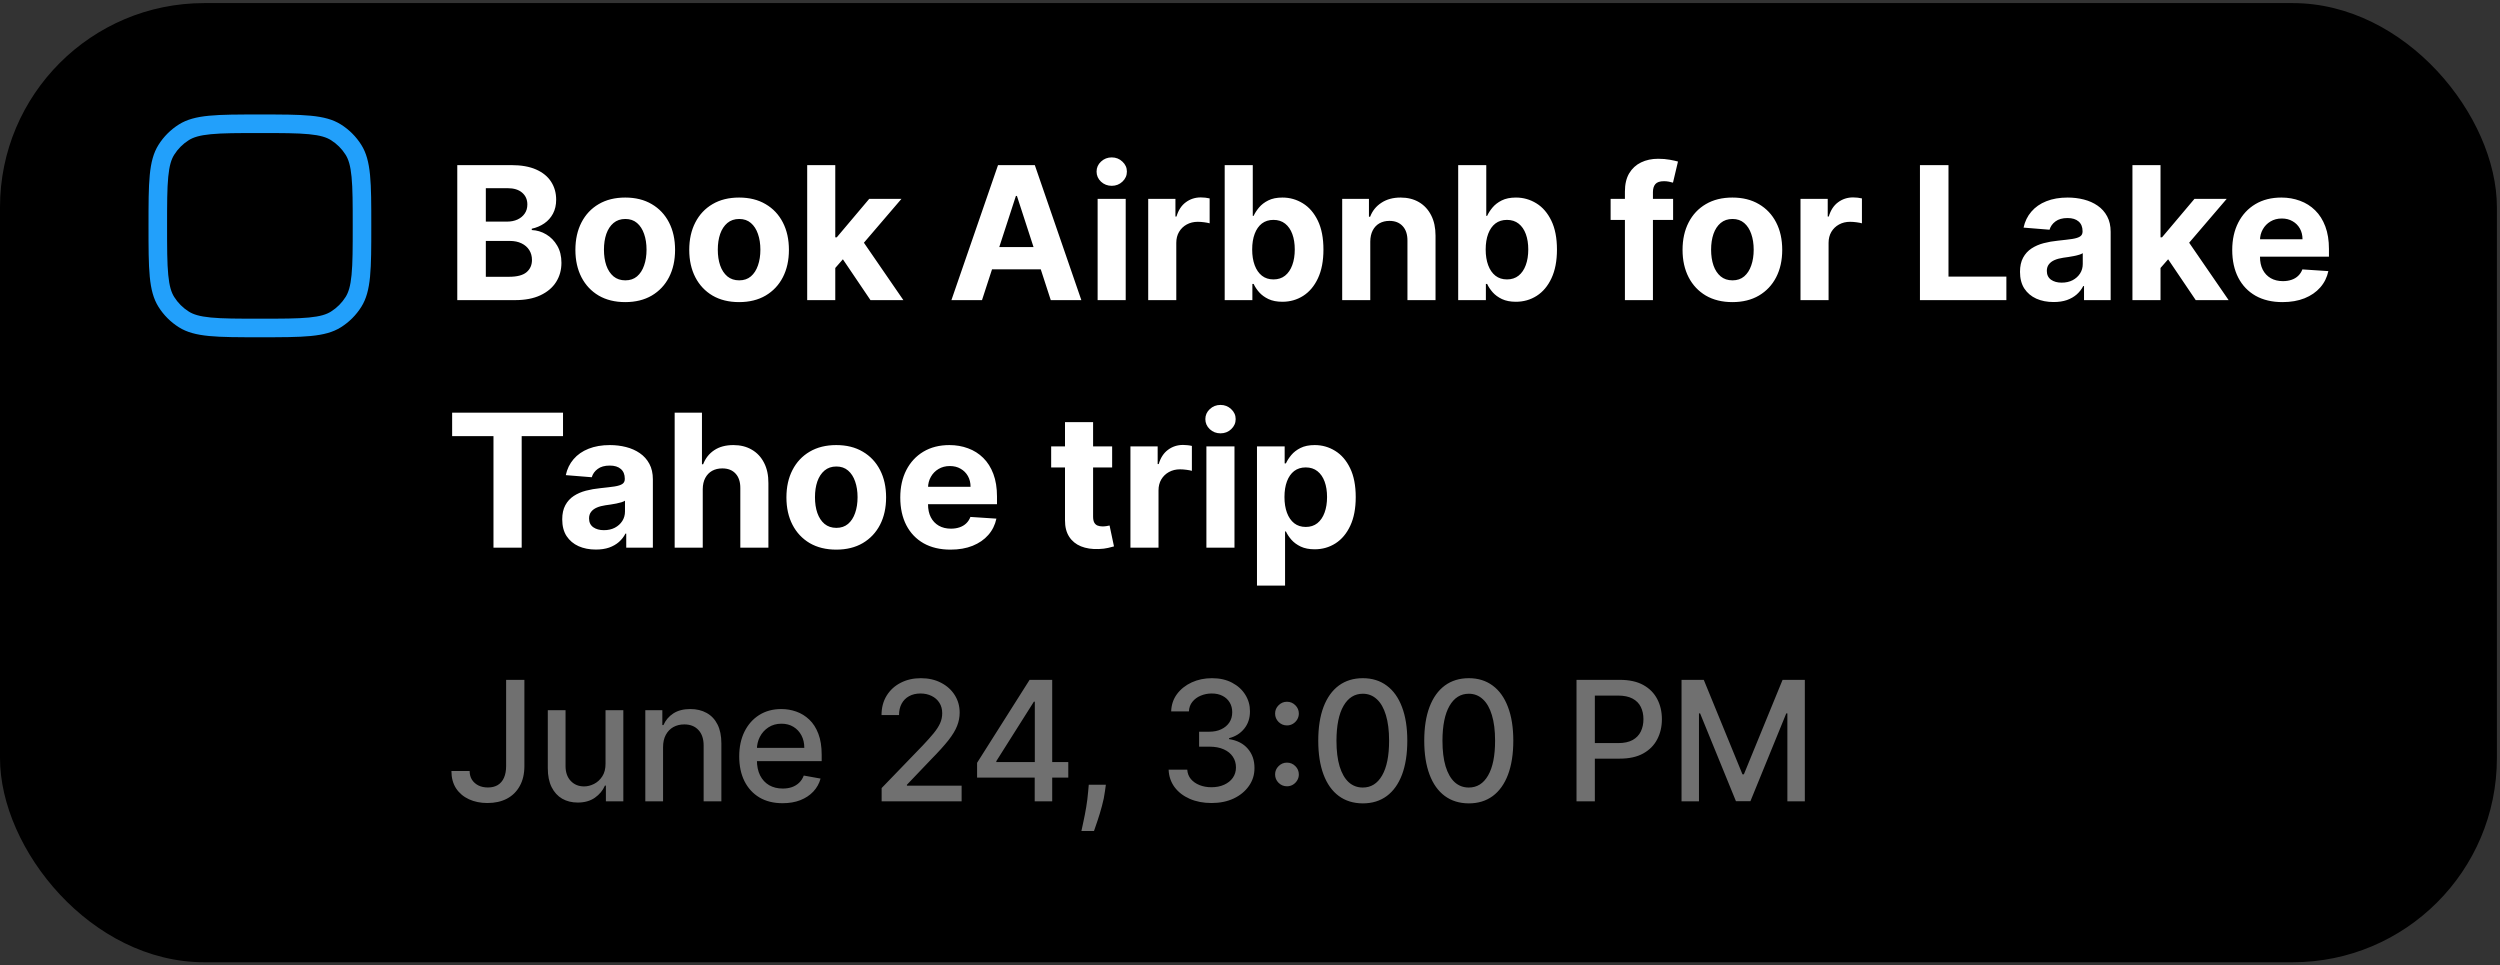
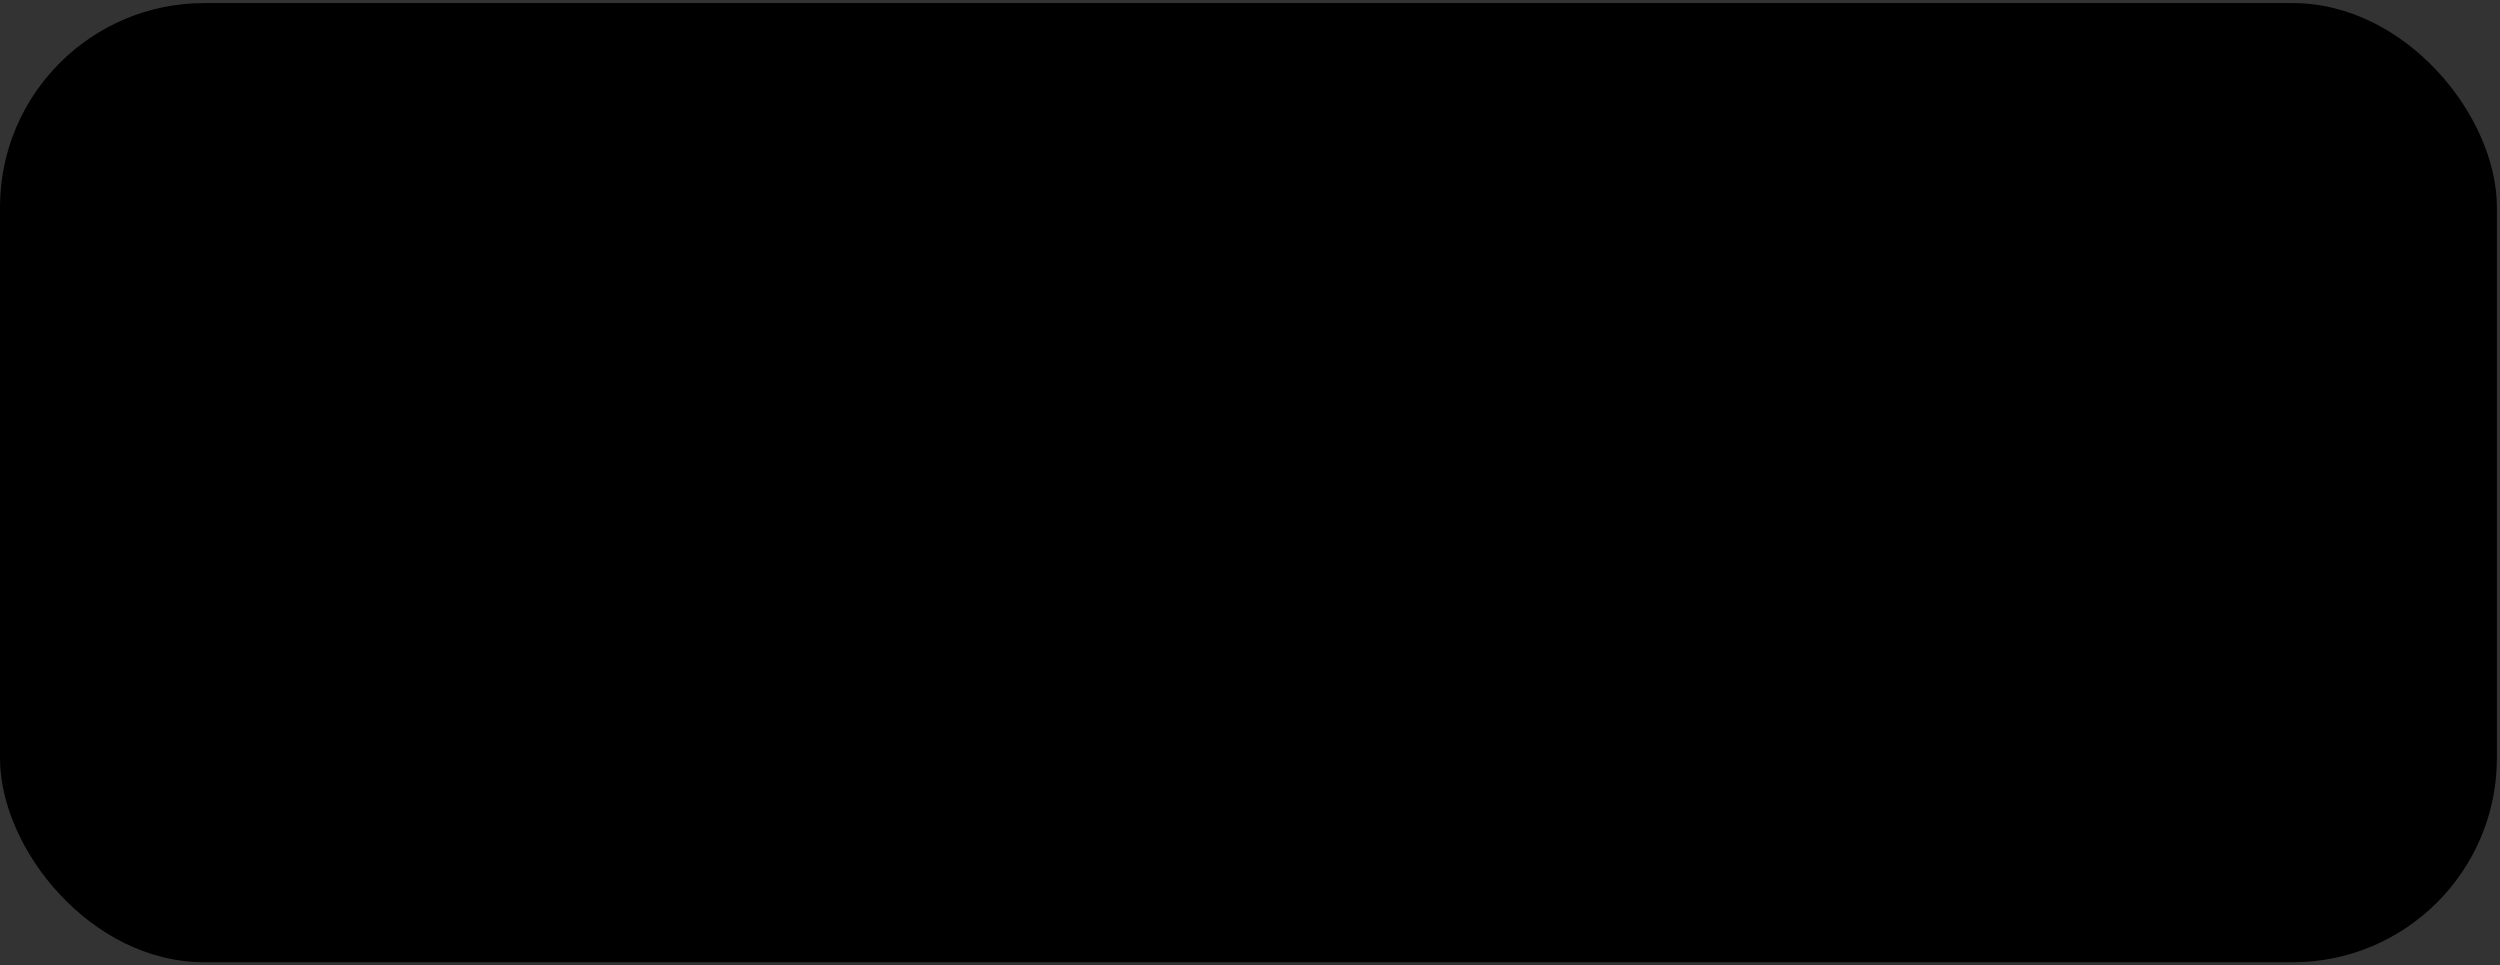
<svg xmlns="http://www.w3.org/2000/svg" width="202" height="78" viewBox="0 0 202 78" fill="none">
  <rect x="0" y="0" width="202" height="78" fill="#333333" stroke="none" />
  <rect y="0.25" width="201.75" height="77.5" rx="16.5" fill="black" />
-   <path fill-rule="evenodd" clip-rule="evenodd" d="M17.038 25.656C17.986 25.748 19.216 25.75 21 25.75C22.784 25.75 24.014 25.748 24.962 25.656C25.887 25.567 26.384 25.402 26.745 25.175C27.222 24.875 27.625 24.472 27.925 23.995C28.152 23.634 28.317 23.137 28.406 22.212C28.498 21.264 28.5 20.034 28.5 18.25C28.5 16.466 28.498 15.236 28.406 14.288C28.317 13.363 28.152 12.866 27.925 12.505C27.625 12.028 27.222 11.624 26.745 11.325C26.384 11.098 25.887 10.933 24.962 10.844C24.014 10.752 22.784 10.75 21 10.75C19.216 10.75 17.986 10.752 17.038 10.844C16.113 10.933 15.616 11.098 15.255 11.325C14.778 11.624 14.374 12.028 14.075 12.505C13.848 12.866 13.683 13.363 13.594 14.288C13.502 15.236 13.5 16.466 13.5 18.25C13.5 20.034 13.502 21.264 13.594 22.212C13.683 23.137 13.848 23.634 14.075 23.995C14.374 24.472 14.778 24.875 15.255 25.175C15.616 25.402 16.113 25.567 17.038 25.656ZM12.805 11.707C12 12.988 12 14.742 12 18.25C12 21.758 12 23.512 12.805 24.793C13.224 25.461 13.789 26.026 14.457 26.445C15.738 27.25 17.492 27.25 21 27.25C24.508 27.25 26.262 27.25 27.543 26.445C28.211 26.026 28.776 25.461 29.195 24.793C30 23.512 30 21.758 30 18.25C30 14.742 30 12.988 29.195 11.707C28.776 11.039 28.211 10.474 27.543 10.055C26.262 9.25 24.508 9.25 21 9.25C17.492 9.25 15.738 9.25 14.457 10.055C13.789 10.474 13.224 11.039 12.805 11.707Z" fill="#22A0FB" />
-   <path d="M36.948 24.25V13.341H41.316C42.119 13.341 42.788 13.46 43.324 13.698C43.86 13.936 44.264 14.266 44.533 14.689C44.803 15.108 44.938 15.591 44.938 16.137C44.938 16.564 44.853 16.938 44.682 17.261C44.512 17.581 44.278 17.844 43.979 18.05C43.685 18.252 43.347 18.396 42.967 18.481V18.588C43.383 18.605 43.772 18.723 44.134 18.939C44.5 19.156 44.796 19.459 45.023 19.85C45.251 20.237 45.364 20.699 45.364 21.235C45.364 21.814 45.221 22.331 44.933 22.785C44.649 23.236 44.228 23.593 43.67 23.856C43.113 24.119 42.426 24.25 41.609 24.25H36.948ZM39.255 22.364H41.135C41.778 22.364 42.246 22.242 42.541 21.997C42.836 21.748 42.983 21.418 42.983 21.006C42.983 20.704 42.91 20.438 42.765 20.207C42.619 19.976 42.412 19.795 42.142 19.664C41.875 19.532 41.557 19.467 41.188 19.467H39.255V22.364ZM39.255 17.906H40.965C41.281 17.906 41.561 17.851 41.806 17.741C42.055 17.627 42.25 17.467 42.392 17.261C42.538 17.055 42.61 16.809 42.61 16.521C42.61 16.127 42.47 15.809 42.19 15.568C41.913 15.326 41.519 15.205 41.007 15.205H39.255V17.906ZM50.519 24.41C49.692 24.41 48.976 24.234 48.373 23.883C47.773 23.527 47.309 23.034 46.982 22.402C46.656 21.766 46.492 21.029 46.492 20.191C46.492 19.346 46.656 18.607 46.982 17.975C47.309 17.34 47.773 16.846 48.373 16.494C48.976 16.139 49.692 15.962 50.519 15.962C51.347 15.962 52.06 16.139 52.661 16.494C53.264 16.846 53.73 17.34 54.056 17.975C54.383 18.607 54.546 19.346 54.546 20.191C54.546 21.029 54.383 21.766 54.056 22.402C53.73 23.034 53.264 23.527 52.661 23.883C52.06 24.234 51.347 24.41 50.519 24.41ZM50.53 22.652C50.906 22.652 51.221 22.546 51.473 22.332C51.725 22.116 51.915 21.821 52.043 21.448C52.174 21.075 52.24 20.651 52.24 20.175C52.24 19.699 52.174 19.275 52.043 18.902C51.915 18.529 51.725 18.234 51.473 18.018C51.221 17.801 50.906 17.693 50.53 17.693C50.15 17.693 49.83 17.801 49.571 18.018C49.315 18.234 49.122 18.529 48.99 18.902C48.863 19.275 48.799 19.699 48.799 20.175C48.799 20.651 48.863 21.075 48.99 21.448C49.122 21.821 49.315 22.116 49.571 22.332C49.83 22.546 50.15 22.652 50.53 22.652ZM59.718 24.41C58.891 24.41 58.175 24.234 57.572 23.883C56.972 23.527 56.508 23.034 56.182 22.402C55.855 21.766 55.691 21.029 55.691 20.191C55.691 19.346 55.855 18.607 56.182 17.975C56.508 17.34 56.972 16.846 57.572 16.494C58.175 16.139 58.891 15.962 59.718 15.962C60.546 15.962 61.26 16.139 61.86 16.494C62.464 16.846 62.929 17.34 63.255 17.975C63.582 18.607 63.745 19.346 63.745 20.191C63.745 21.029 63.582 21.766 63.255 22.402C62.929 23.034 62.464 23.527 61.86 23.883C61.26 24.234 60.546 24.41 59.718 24.41ZM59.729 22.652C60.106 22.652 60.42 22.546 60.672 22.332C60.924 22.116 61.114 21.821 61.242 21.448C61.373 21.075 61.439 20.651 61.439 20.175C61.439 19.699 61.373 19.275 61.242 18.902C61.114 18.529 60.924 18.234 60.672 18.018C60.42 17.801 60.106 17.693 59.729 17.693C59.349 17.693 59.03 17.801 58.77 18.018C58.515 18.234 58.321 18.529 58.19 18.902C58.062 19.275 57.998 19.699 57.998 20.175C57.998 20.651 58.062 21.075 58.19 21.448C58.321 21.821 58.515 22.116 58.77 22.332C59.03 22.546 59.349 22.652 59.729 22.652ZM67.277 21.896L67.282 19.174H67.613L70.233 16.068H72.838L69.317 20.18H68.779L67.277 21.896ZM65.221 24.25V13.341H67.49V24.25H65.221ZM70.335 24.25L67.927 20.686L69.44 19.083L72.993 24.25H70.335ZM79.346 24.25H76.874L80.64 13.341H83.613L87.373 24.25H84.902L82.169 15.834H82.084L79.346 24.25ZM79.192 19.962H85.03V21.762H79.192V19.962ZM88.688 24.25V16.068H90.957V24.25H88.688ZM89.828 15.014C89.49 15.014 89.201 14.902 88.959 14.678C88.722 14.451 88.603 14.179 88.603 13.863C88.603 13.55 88.722 13.282 88.959 13.059C89.201 12.831 89.49 12.718 89.828 12.718C90.165 12.718 90.453 12.831 90.691 13.059C90.932 13.282 91.053 13.55 91.053 13.863C91.053 14.179 90.932 14.451 90.691 14.678C90.453 14.902 90.165 15.014 89.828 15.014ZM92.775 24.25V16.068H94.975V17.496H95.06C95.209 16.988 95.459 16.604 95.811 16.345C96.162 16.082 96.567 15.951 97.025 15.951C97.139 15.951 97.261 15.958 97.393 15.972C97.524 15.986 97.64 16.006 97.739 16.031V18.044C97.633 18.012 97.485 17.984 97.297 17.959C97.109 17.934 96.937 17.922 96.78 17.922C96.447 17.922 96.148 17.995 95.885 18.14C95.626 18.282 95.42 18.481 95.268 18.737C95.118 18.992 95.044 19.287 95.044 19.621V24.25H92.775ZM98.955 24.25V13.341H101.224V17.442H101.293C101.393 17.222 101.537 16.999 101.725 16.771C101.917 16.541 102.165 16.349 102.471 16.196C102.78 16.04 103.163 15.962 103.621 15.962C104.218 15.962 104.768 16.118 105.272 16.43C105.777 16.739 106.18 17.206 106.482 17.831C106.783 18.453 106.934 19.232 106.934 20.17C106.934 21.082 106.787 21.853 106.492 22.482C106.201 23.107 105.803 23.581 105.299 23.904C104.798 24.223 104.237 24.383 103.616 24.383C103.176 24.383 102.801 24.31 102.492 24.165C102.187 24.019 101.936 23.836 101.741 23.616C101.546 23.392 101.396 23.167 101.293 22.94H101.192V24.25H98.955ZM101.176 20.159C101.176 20.646 101.244 21.07 101.379 21.432C101.514 21.794 101.709 22.077 101.965 22.279C102.22 22.478 102.531 22.577 102.897 22.577C103.266 22.577 103.579 22.476 103.834 22.274C104.09 22.068 104.283 21.784 104.415 21.422C104.55 21.056 104.617 20.635 104.617 20.159C104.617 19.687 104.552 19.271 104.42 18.913C104.289 18.554 104.095 18.273 103.84 18.071C103.584 17.869 103.27 17.767 102.897 17.767C102.527 17.767 102.215 17.865 101.959 18.06C101.707 18.256 101.514 18.533 101.379 18.891C101.244 19.25 101.176 19.673 101.176 20.159ZM110.718 19.52V24.25H108.449V16.068H110.611V17.512H110.707C110.888 17.036 111.192 16.659 111.618 16.383C112.044 16.102 112.561 15.962 113.168 15.962C113.736 15.962 114.232 16.086 114.654 16.334C115.077 16.583 115.405 16.938 115.64 17.4C115.874 17.858 115.991 18.405 115.991 19.041V24.25H113.722V19.445C113.725 18.945 113.598 18.554 113.338 18.273C113.079 17.989 112.722 17.847 112.268 17.847C111.962 17.847 111.692 17.913 111.458 18.044C111.227 18.176 111.046 18.367 110.915 18.62C110.787 18.868 110.721 19.168 110.718 19.52ZM117.822 24.25V13.341H120.091V17.442H120.161C120.26 17.222 120.404 16.999 120.592 16.771C120.784 16.541 121.032 16.349 121.338 16.196C121.647 16.04 122.03 15.962 122.488 15.962C123.085 15.962 123.635 16.118 124.14 16.43C124.644 16.739 125.047 17.206 125.349 17.831C125.651 18.453 125.802 19.232 125.802 20.17C125.802 21.082 125.654 21.853 125.359 22.482C125.068 23.107 124.671 23.581 124.166 23.904C123.666 24.223 123.104 24.383 122.483 24.383C122.043 24.383 121.668 24.31 121.359 24.165C121.054 24.019 120.803 23.836 120.608 23.616C120.413 23.392 120.264 23.167 120.161 22.94H120.059V24.25H117.822ZM120.043 20.159C120.043 20.646 120.111 21.07 120.246 21.432C120.381 21.794 120.576 22.077 120.832 22.279C121.087 22.478 121.398 22.577 121.764 22.577C122.133 22.577 122.446 22.476 122.701 22.274C122.957 22.068 123.151 21.784 123.282 21.422C123.417 21.056 123.484 20.635 123.484 20.159C123.484 19.687 123.419 19.271 123.287 18.913C123.156 18.554 122.962 18.273 122.707 18.071C122.451 17.869 122.137 17.767 121.764 17.767C121.395 17.767 121.082 17.865 120.826 18.06C120.574 18.256 120.381 18.533 120.246 18.891C120.111 19.25 120.043 19.673 120.043 20.159ZM135.187 16.068V17.773H130.138V16.068H135.187ZM131.293 24.25V15.477C131.293 14.884 131.409 14.392 131.64 14.001C131.874 13.611 132.194 13.318 132.598 13.123C133.003 12.927 133.463 12.829 133.978 12.829C134.326 12.829 134.644 12.856 134.932 12.909C135.223 12.963 135.439 13.011 135.581 13.053L135.177 14.758C135.088 14.729 134.978 14.703 134.846 14.678C134.718 14.653 134.587 14.641 134.452 14.641C134.118 14.641 133.886 14.719 133.754 14.875C133.623 15.028 133.557 15.242 133.557 15.52V24.25H131.293ZM139.977 24.41C139.15 24.41 138.434 24.234 137.831 23.883C137.23 23.527 136.767 23.034 136.44 22.402C136.114 21.766 135.95 21.029 135.95 20.191C135.95 19.346 136.114 18.607 136.44 17.975C136.767 17.34 137.23 16.846 137.831 16.494C138.434 16.139 139.15 15.962 139.977 15.962C140.805 15.962 141.518 16.139 142.119 16.494C142.722 16.846 143.188 17.34 143.514 17.975C143.841 18.607 144.004 19.346 144.004 20.191C144.004 21.029 143.841 21.766 143.514 22.402C143.188 23.034 142.722 23.527 142.119 23.883C141.518 24.234 140.805 24.41 139.977 24.41ZM139.988 22.652C140.364 22.652 140.679 22.546 140.931 22.332C141.183 22.116 141.373 21.821 141.501 21.448C141.632 21.075 141.698 20.651 141.698 20.175C141.698 19.699 141.632 19.275 141.501 18.902C141.373 18.529 141.183 18.234 140.931 18.018C140.679 17.801 140.364 17.693 139.988 17.693C139.608 17.693 139.288 17.801 139.029 18.018C138.773 18.234 138.58 18.529 138.449 18.902C138.321 19.275 138.257 19.699 138.257 20.175C138.257 20.651 138.321 21.075 138.449 21.448C138.58 21.821 138.773 22.116 139.029 22.332C139.288 22.546 139.608 22.652 139.988 22.652ZM145.48 24.25V16.068H147.68V17.496H147.765C147.914 16.988 148.164 16.604 148.516 16.345C148.868 16.082 149.272 15.951 149.73 15.951C149.844 15.951 149.967 15.958 150.098 15.972C150.229 15.986 150.345 16.006 150.444 16.031V18.044C150.338 18.012 150.19 17.984 150.002 17.959C149.814 17.934 149.642 17.922 149.485 17.922C149.152 17.922 148.853 17.995 148.591 18.14C148.331 18.282 148.125 18.481 147.973 18.737C147.824 18.992 147.749 19.287 147.749 19.621V24.25H145.48ZM155.132 24.25V13.341H157.438V22.348H162.115V24.25H155.132ZM165.933 24.404C165.411 24.404 164.946 24.314 164.537 24.133C164.129 23.948 163.806 23.677 163.568 23.318C163.334 22.956 163.216 22.505 163.216 21.965C163.216 21.51 163.3 21.129 163.467 20.82C163.634 20.511 163.861 20.262 164.149 20.074C164.436 19.886 164.763 19.744 165.129 19.648C165.498 19.552 165.885 19.484 166.29 19.445C166.766 19.396 167.149 19.349 167.44 19.307C167.732 19.261 167.943 19.193 168.074 19.104C168.206 19.016 168.271 18.884 168.271 18.71V18.678C168.271 18.341 168.165 18.08 167.952 17.895C167.742 17.711 167.444 17.618 167.057 17.618C166.649 17.618 166.324 17.709 166.082 17.89C165.841 18.067 165.681 18.291 165.603 18.561L163.504 18.391C163.611 17.893 163.82 17.464 164.133 17.102C164.445 16.736 164.848 16.455 165.342 16.26C165.839 16.061 166.414 15.962 167.068 15.962C167.522 15.962 167.957 16.015 168.373 16.121C168.792 16.228 169.163 16.393 169.486 16.617C169.813 16.841 170.07 17.128 170.258 17.48C170.446 17.828 170.541 18.245 170.541 18.732V24.25H168.389V23.115H168.325C168.193 23.371 168.017 23.597 167.797 23.792C167.577 23.984 167.313 24.135 167.004 24.245C166.695 24.351 166.338 24.404 165.933 24.404ZM166.583 22.838C166.917 22.838 167.211 22.773 167.467 22.641C167.723 22.506 167.923 22.325 168.069 22.098C168.215 21.871 168.287 21.613 168.287 21.326V20.457C168.216 20.504 168.119 20.546 167.994 20.585C167.874 20.621 167.737 20.654 167.584 20.686C167.432 20.715 167.279 20.741 167.126 20.766C166.973 20.788 166.835 20.807 166.711 20.825C166.444 20.864 166.212 20.926 166.013 21.011C165.814 21.097 165.66 21.212 165.549 21.358C165.439 21.5 165.384 21.677 165.384 21.89C165.384 22.199 165.496 22.435 165.72 22.599C165.947 22.759 166.235 22.838 166.583 22.838ZM174.357 21.896L174.362 19.174H174.693L177.313 16.068H179.918L176.397 20.18H175.859L174.357 21.896ZM172.301 24.25V13.341H174.57V24.25H172.301ZM177.415 24.25L175.007 20.686L176.52 19.083L180.073 24.25H177.415ZM184.423 24.41C183.582 24.41 182.857 24.239 182.25 23.898C181.646 23.554 181.181 23.067 180.854 22.439C180.528 21.807 180.364 21.059 180.364 20.196C180.364 19.355 180.528 18.616 180.854 17.98C181.181 17.345 181.641 16.849 182.234 16.494C182.831 16.139 183.53 15.962 184.333 15.962C184.873 15.962 185.375 16.049 185.84 16.223C186.309 16.393 186.717 16.651 187.065 16.995C187.417 17.34 187.69 17.773 187.886 18.295C188.081 18.813 188.179 19.421 188.179 20.116V20.74H181.27V19.334H186.043C186.043 19.007 185.972 18.717 185.83 18.465C185.688 18.213 185.49 18.016 185.238 17.874C184.99 17.728 184.7 17.655 184.37 17.655C184.026 17.655 183.72 17.735 183.454 17.895C183.191 18.052 182.985 18.263 182.836 18.529C182.687 18.792 182.61 19.085 182.607 19.408V20.745C182.607 21.15 182.681 21.5 182.831 21.794C182.983 22.089 183.198 22.316 183.475 22.476C183.752 22.636 184.081 22.716 184.461 22.716C184.713 22.716 184.944 22.68 185.153 22.609C185.363 22.538 185.542 22.432 185.691 22.29C185.84 22.148 185.954 21.974 186.032 21.768L188.131 21.906C188.024 22.41 187.806 22.851 187.475 23.227C187.149 23.6 186.726 23.891 186.208 24.101C185.693 24.307 185.098 24.41 184.423 24.41ZM36.533 35.242V33.341H45.492V35.242H42.152V44.25H39.873V35.242H36.533ZM48.145 44.404C47.623 44.404 47.158 44.314 46.749 44.133C46.341 43.948 46.018 43.676 45.78 43.318C45.545 42.956 45.428 42.505 45.428 41.965C45.428 41.51 45.512 41.129 45.679 40.82C45.846 40.511 46.073 40.262 46.36 40.074C46.648 39.886 46.975 39.744 47.341 39.648C47.71 39.552 48.097 39.484 48.502 39.445C48.978 39.396 49.361 39.349 49.652 39.307C49.944 39.261 50.155 39.193 50.286 39.104C50.418 39.016 50.483 38.884 50.483 38.71V38.678C50.483 38.341 50.377 38.08 50.164 37.895C49.954 37.711 49.656 37.618 49.269 37.618C48.86 37.618 48.535 37.709 48.294 37.89C48.053 38.068 47.893 38.291 47.815 38.561L45.716 38.391C45.822 37.894 46.032 37.464 46.344 37.102C46.657 36.736 47.06 36.455 47.554 36.26C48.051 36.061 48.626 35.962 49.279 35.962C49.734 35.962 50.169 36.015 50.584 36.121C51.004 36.228 51.375 36.393 51.698 36.617C52.025 36.841 52.282 37.128 52.47 37.48C52.658 37.828 52.752 38.245 52.752 38.731V44.25H50.6V43.115H50.537C50.405 43.371 50.229 43.597 50.009 43.792C49.789 43.984 49.525 44.135 49.216 44.245C48.907 44.351 48.55 44.404 48.145 44.404ZM48.795 42.838C49.129 42.838 49.423 42.773 49.679 42.641C49.935 42.506 50.135 42.325 50.281 42.098C50.426 41.871 50.499 41.613 50.499 41.326V40.457C50.428 40.504 50.331 40.546 50.206 40.585C50.086 40.621 49.949 40.654 49.796 40.686C49.644 40.715 49.491 40.742 49.338 40.766C49.185 40.788 49.047 40.807 48.923 40.825C48.656 40.864 48.424 40.926 48.225 41.011C48.026 41.097 47.871 41.212 47.761 41.358C47.651 41.5 47.596 41.677 47.596 41.89C47.596 42.199 47.708 42.435 47.932 42.599C48.159 42.758 48.447 42.838 48.795 42.838ZM56.782 39.52V44.25H54.513V33.341H56.718V37.512H56.814C56.999 37.029 57.297 36.651 57.709 36.377C58.121 36.1 58.638 35.962 59.259 35.962C59.827 35.962 60.323 36.086 60.745 36.334C61.171 36.58 61.502 36.933 61.736 37.395C61.974 37.853 62.091 38.401 62.087 39.041V44.25H59.818V39.445C59.822 38.941 59.694 38.549 59.435 38.268C59.179 37.988 58.821 37.847 58.359 37.847C58.05 37.847 57.776 37.913 57.538 38.044C57.304 38.176 57.12 38.367 56.985 38.62C56.853 38.868 56.786 39.168 56.782 39.52ZM67.57 44.41C66.743 44.41 66.027 44.234 65.423 43.883C64.823 43.527 64.36 43.034 64.033 42.402C63.706 41.766 63.543 41.029 63.543 40.191C63.543 39.346 63.706 38.607 64.033 37.975C64.36 37.34 64.823 36.846 65.423 36.494C66.027 36.139 66.743 35.962 67.57 35.962C68.397 35.962 69.111 36.139 69.711 36.494C70.315 36.846 70.78 37.34 71.107 37.975C71.434 38.607 71.597 39.346 71.597 40.191C71.597 41.029 71.434 41.766 71.107 42.402C70.78 43.034 70.315 43.527 69.711 43.883C69.111 44.234 68.397 44.41 67.57 44.41ZM67.581 42.652C67.957 42.652 68.271 42.545 68.523 42.332C68.776 42.116 68.966 41.821 69.094 41.448C69.225 41.075 69.291 40.651 69.291 40.175C69.291 39.699 69.225 39.275 69.094 38.902C68.966 38.529 68.776 38.234 68.523 38.018C68.271 37.801 67.957 37.693 67.581 37.693C67.201 37.693 66.881 37.801 66.622 38.018C66.366 38.234 66.173 38.529 66.041 38.902C65.913 39.275 65.85 39.699 65.85 40.175C65.85 40.651 65.913 41.075 66.041 41.448C66.173 41.821 66.366 42.116 66.622 42.332C66.881 42.545 67.201 42.652 67.581 42.652ZM76.801 44.41C75.96 44.41 75.235 44.239 74.628 43.898C74.024 43.554 73.559 43.068 73.232 42.439C72.906 41.807 72.742 41.059 72.742 40.196C72.742 39.355 72.906 38.616 73.232 37.98C73.559 37.345 74.019 36.849 74.612 36.494C75.209 36.139 75.908 35.962 76.711 35.962C77.25 35.962 77.753 36.049 78.218 36.223C78.687 36.393 79.095 36.651 79.443 36.995C79.795 37.34 80.068 37.773 80.264 38.295C80.459 38.813 80.557 39.42 80.557 40.117V40.74H73.648V39.334H78.421C78.421 39.007 78.35 38.717 78.207 38.465C78.065 38.213 77.868 38.016 77.616 37.874C77.368 37.728 77.078 37.656 76.748 37.656C76.403 37.656 76.098 37.735 75.832 37.895C75.569 38.051 75.363 38.263 75.214 38.529C75.065 38.792 74.988 39.085 74.985 39.408V40.745C74.985 41.15 75.059 41.5 75.209 41.794C75.361 42.089 75.576 42.316 75.853 42.476C76.13 42.636 76.459 42.716 76.838 42.716C77.091 42.716 77.322 42.68 77.531 42.609C77.74 42.538 77.92 42.432 78.069 42.29C78.218 42.148 78.332 41.974 78.41 41.768L80.509 41.906C80.402 42.41 80.184 42.851 79.853 43.227C79.527 43.6 79.104 43.891 78.586 44.101C78.071 44.307 77.476 44.41 76.801 44.41ZM89.861 36.068V37.773H84.934V36.068H89.861ZM86.052 34.108H88.322V41.736C88.322 41.945 88.353 42.109 88.417 42.226C88.481 42.34 88.57 42.419 88.684 42.466C88.801 42.512 88.936 42.535 89.089 42.535C89.195 42.535 89.302 42.526 89.408 42.508C89.515 42.487 89.596 42.471 89.653 42.46L90.01 44.149C89.897 44.184 89.737 44.225 89.531 44.271C89.325 44.321 89.074 44.351 88.78 44.362C88.233 44.383 87.753 44.31 87.341 44.144C86.933 43.977 86.615 43.717 86.388 43.366C86.161 43.014 86.049 42.57 86.052 42.034V34.108ZM91.339 44.25V36.068H93.539V37.496H93.624C93.773 36.988 94.024 36.604 94.375 36.345C94.727 36.082 95.132 35.951 95.59 35.951C95.704 35.951 95.826 35.958 95.957 35.972C96.089 35.986 96.204 36.006 96.304 36.031V38.044C96.197 38.012 96.05 37.984 95.862 37.959C95.673 37.934 95.501 37.922 95.345 37.922C95.011 37.922 94.713 37.995 94.45 38.14C94.191 38.282 93.985 38.481 93.832 38.737C93.683 38.992 93.608 39.287 93.608 39.621V44.25H91.339ZM97.477 44.25V36.068H99.746V44.25H97.477ZM98.617 35.014C98.279 35.014 97.99 34.902 97.749 34.678C97.511 34.451 97.392 34.179 97.392 33.863C97.392 33.55 97.511 33.282 97.749 33.059C97.99 32.831 98.279 32.718 98.617 32.718C98.954 32.718 99.242 32.831 99.48 33.059C99.721 33.282 99.842 33.55 99.842 33.863C99.842 34.179 99.721 34.451 99.48 34.678C99.242 34.902 98.954 35.014 98.617 35.014ZM101.564 47.318V36.068H103.801V37.443H103.902C104.002 37.222 104.145 36.999 104.334 36.771C104.525 36.541 104.774 36.349 105.079 36.196C105.388 36.04 105.772 35.962 106.23 35.962C106.827 35.962 107.377 36.118 107.881 36.43C108.385 36.739 108.789 37.206 109.09 37.831C109.392 38.453 109.543 39.232 109.543 40.17C109.543 41.082 109.396 41.853 109.101 42.481C108.81 43.106 108.412 43.581 107.908 43.904C107.407 44.223 106.846 44.383 106.225 44.383C105.784 44.383 105.41 44.31 105.101 44.165C104.795 44.019 104.545 43.836 104.35 43.616C104.154 43.392 104.005 43.167 103.902 42.94H103.833V47.318H101.564ZM103.785 40.159C103.785 40.646 103.852 41.07 103.987 41.432C104.122 41.794 104.318 42.077 104.573 42.279C104.829 42.478 105.14 42.577 105.506 42.577C105.875 42.577 106.187 42.476 106.443 42.274C106.699 42.068 106.892 41.784 107.024 41.422C107.159 41.056 107.226 40.635 107.226 40.159C107.226 39.687 107.16 39.271 107.029 38.913C106.898 38.554 106.704 38.273 106.448 38.071C106.193 37.869 105.878 37.767 105.506 37.767C105.136 37.767 104.824 37.865 104.568 38.06C104.316 38.256 104.122 38.533 103.987 38.891C103.852 39.25 103.785 39.673 103.785 40.159Z" fill="white" />
-   <path d="M40.895 54.932H42.371V61.893C42.371 62.522 42.247 63.061 41.997 63.508C41.751 63.956 41.404 64.298 40.957 64.534C40.51 64.768 39.985 64.884 39.385 64.884C38.832 64.884 38.335 64.784 37.894 64.582C37.456 64.381 37.109 64.088 36.853 63.705C36.601 63.318 36.475 62.848 36.475 62.295H37.946C37.946 62.567 38.009 62.802 38.133 63C38.261 63.198 38.435 63.353 38.656 63.465C38.88 63.574 39.135 63.628 39.423 63.628C39.736 63.628 40.001 63.563 40.219 63.432C40.439 63.297 40.607 63.101 40.722 62.842C40.837 62.583 40.895 62.267 40.895 61.893V54.932ZM48.927 61.696V57.386H50.365V64.75H48.956V63.475H48.879C48.71 63.868 48.438 64.195 48.064 64.458C47.693 64.716 47.231 64.846 46.678 64.846C46.206 64.846 45.787 64.742 45.422 64.534C45.061 64.323 44.777 64.012 44.569 63.599C44.365 63.187 44.262 62.677 44.262 62.07V57.386H45.696V61.898C45.696 62.399 45.835 62.799 46.113 63.096C46.391 63.393 46.752 63.542 47.196 63.542C47.465 63.542 47.732 63.475 47.997 63.341C48.265 63.206 48.487 63.003 48.663 62.732C48.842 62.46 48.93 62.115 48.927 61.696ZM53.575 60.378V64.75H52.141V57.386H53.517V58.585H53.608C53.778 58.195 54.043 57.882 54.404 57.645C54.768 57.409 55.227 57.291 55.78 57.291C56.282 57.291 56.721 57.396 57.098 57.607C57.475 57.815 57.768 58.125 57.975 58.537C58.183 58.949 58.287 59.459 58.287 60.066V64.75H56.854V60.239C56.854 59.705 56.715 59.288 56.437 58.988C56.158 58.684 55.777 58.532 55.291 58.532C54.958 58.532 54.663 58.604 54.404 58.748C54.148 58.892 53.945 59.103 53.795 59.381C53.648 59.656 53.575 59.988 53.575 60.378ZM63.233 64.899C62.508 64.899 61.883 64.744 61.359 64.434C60.838 64.12 60.435 63.681 60.151 63.115C59.869 62.546 59.729 61.88 59.729 61.116C59.729 60.362 59.869 59.697 60.151 59.122C60.435 58.547 60.831 58.097 61.34 57.775C61.851 57.452 62.449 57.291 63.133 57.291C63.548 57.291 63.951 57.359 64.341 57.497C64.731 57.634 65.081 57.85 65.391 58.144C65.701 58.438 65.945 58.82 66.124 59.29C66.303 59.756 66.392 60.324 66.392 60.992V61.5H60.539V60.426H64.988C64.988 60.049 64.911 59.715 64.758 59.424C64.604 59.13 64.388 58.898 64.111 58.729C63.836 58.559 63.513 58.475 63.142 58.475C62.739 58.475 62.388 58.574 62.087 58.772C61.79 58.967 61.56 59.222 61.397 59.539C61.237 59.852 61.157 60.193 61.157 60.56V61.399C61.157 61.891 61.244 62.31 61.416 62.655C61.592 63 61.837 63.264 62.15 63.446C62.463 63.625 62.829 63.715 63.248 63.715C63.519 63.715 63.767 63.676 63.991 63.599C64.214 63.52 64.408 63.401 64.571 63.245C64.734 63.088 64.858 62.895 64.945 62.665L66.301 62.909C66.193 63.309 65.998 63.659 65.716 63.959C65.438 64.256 65.088 64.488 64.667 64.654C64.248 64.817 63.77 64.899 63.233 64.899ZM71.236 64.75V63.676L74.559 60.234C74.913 59.86 75.206 59.532 75.436 59.251C75.669 58.967 75.844 58.697 75.959 58.441C76.074 58.185 76.131 57.914 76.131 57.626C76.131 57.3 76.054 57.019 75.901 56.782C75.748 56.543 75.538 56.359 75.273 56.231C75.008 56.1 74.709 56.034 74.376 56.034C74.025 56.034 73.718 56.106 73.456 56.25C73.194 56.394 72.993 56.597 72.852 56.859C72.711 57.121 72.641 57.428 72.641 57.779H71.227C71.227 57.182 71.364 56.659 71.639 56.212C71.914 55.764 72.291 55.418 72.77 55.172C73.25 54.922 73.795 54.798 74.405 54.798C75.022 54.798 75.565 54.921 76.035 55.167C76.508 55.41 76.877 55.742 77.143 56.164C77.408 56.583 77.541 57.056 77.541 57.583C77.541 57.947 77.472 58.304 77.334 58.652C77.2 59 76.965 59.389 76.63 59.817C76.294 60.242 75.828 60.758 75.23 61.365L73.279 63.408V63.48H77.699V64.75H71.236ZM78.949 62.832V61.634L83.191 54.932H84.136V56.696H83.537L80.502 61.5V61.576H86.317V62.832H78.949ZM83.604 64.75V62.468L83.613 61.922V54.932H85.018V64.75H83.604ZM89.353 63.408L89.281 63.93C89.233 64.314 89.151 64.713 89.036 65.129C88.924 65.547 88.808 65.936 88.686 66.294C88.568 66.652 88.471 66.936 88.394 67.147H87.378C87.419 66.949 87.477 66.68 87.55 66.342C87.624 66.006 87.696 65.63 87.766 65.215C87.836 64.799 87.889 64.376 87.924 63.945L87.972 63.408H89.353ZM97.891 64.884C97.232 64.884 96.644 64.771 96.126 64.544C95.612 64.317 95.204 64.002 94.904 63.599C94.607 63.194 94.447 62.724 94.424 62.19H95.93C95.949 62.481 96.046 62.733 96.222 62.947C96.401 63.158 96.635 63.321 96.922 63.436C97.21 63.551 97.529 63.609 97.881 63.609C98.268 63.609 98.61 63.542 98.907 63.408C99.207 63.273 99.442 63.087 99.612 62.847C99.781 62.604 99.866 62.324 99.866 62.008C99.866 61.679 99.781 61.389 99.612 61.14C99.445 60.888 99.201 60.69 98.878 60.546C98.558 60.402 98.172 60.33 97.718 60.33H96.888V59.122H97.718C98.082 59.122 98.402 59.056 98.677 58.925C98.955 58.794 99.172 58.612 99.329 58.379C99.485 58.142 99.564 57.866 99.564 57.549C99.564 57.246 99.495 56.982 99.358 56.758C99.223 56.531 99.031 56.354 98.782 56.226C98.536 56.098 98.245 56.034 97.91 56.034C97.59 56.034 97.291 56.094 97.013 56.212C96.738 56.327 96.515 56.493 96.342 56.71C96.169 56.925 96.077 57.182 96.064 57.482H94.631C94.647 56.952 94.803 56.485 95.1 56.082C95.401 55.68 95.797 55.365 96.289 55.138C96.781 54.911 97.328 54.798 97.929 54.798C98.558 54.798 99.102 54.921 99.559 55.167C100.019 55.41 100.374 55.734 100.623 56.14C100.876 56.546 101 56.99 100.997 57.473C101 58.022 100.847 58.489 100.537 58.873C100.23 59.256 99.821 59.513 99.309 59.644V59.721C99.962 59.82 100.466 60.079 100.824 60.498C101.186 60.916 101.365 61.436 101.361 62.056C101.365 62.596 101.214 63.08 100.911 63.508C100.61 63.937 100.2 64.274 99.679 64.52C99.158 64.763 98.562 64.884 97.891 64.884ZM103.987 63.532C103.725 63.532 103.5 63.44 103.311 63.254C103.123 63.066 103.028 62.839 103.028 62.574C103.028 62.311 103.123 62.088 103.311 61.902C103.5 61.714 103.725 61.62 103.987 61.62C104.249 61.62 104.475 61.714 104.663 61.902C104.852 62.088 104.946 62.311 104.946 62.574C104.946 62.749 104.901 62.911 104.812 63.058C104.725 63.202 104.61 63.317 104.467 63.403C104.323 63.489 104.163 63.532 103.987 63.532ZM103.987 58.614C103.725 58.614 103.5 58.521 103.311 58.336C103.123 58.147 103.028 57.92 103.028 57.655C103.028 57.393 103.123 57.169 103.311 56.984C103.5 56.795 103.725 56.701 103.987 56.701C104.249 56.701 104.475 56.795 104.663 56.984C104.852 57.169 104.946 57.393 104.946 57.655C104.946 57.831 104.901 57.992 104.812 58.139C104.725 58.283 104.61 58.398 104.467 58.484C104.323 58.571 104.163 58.614 103.987 58.614ZM110.115 64.913C109.357 64.91 108.71 64.71 108.173 64.314C107.636 63.917 107.226 63.341 106.941 62.583C106.657 61.826 106.515 60.913 106.515 59.846C106.515 58.781 106.657 57.872 106.941 57.118C107.229 56.364 107.641 55.788 108.178 55.392C108.718 54.996 109.364 54.798 110.115 54.798C110.866 54.798 111.51 54.997 112.047 55.397C112.584 55.793 112.995 56.368 113.279 57.123C113.567 57.874 113.71 58.781 113.71 59.846C113.71 60.916 113.568 61.83 113.284 62.588C112.999 63.342 112.589 63.919 112.052 64.319C111.515 64.715 110.869 64.913 110.115 64.913ZM110.115 63.633C110.78 63.633 111.299 63.309 111.673 62.66C112.05 62.011 112.239 61.073 112.239 59.846C112.239 59.031 112.152 58.342 111.98 57.779C111.81 57.214 111.566 56.785 111.246 56.495C110.93 56.201 110.553 56.054 110.115 56.054C109.453 56.054 108.934 56.38 108.557 57.032C108.18 57.684 107.99 58.622 107.986 59.846C107.986 60.664 108.071 61.356 108.24 61.922C108.413 62.484 108.658 62.911 108.974 63.202C109.29 63.489 109.671 63.633 110.115 63.633ZM118.679 64.913C117.922 64.91 117.275 64.71 116.738 64.314C116.201 63.917 115.79 63.341 115.506 62.583C115.221 61.826 115.079 60.913 115.079 59.846C115.079 58.781 115.221 57.872 115.506 57.118C115.793 56.364 116.206 55.788 116.742 55.392C117.283 54.996 117.928 54.798 118.679 54.798C119.43 54.798 120.074 54.997 120.611 55.397C121.148 55.793 121.559 56.368 121.843 57.123C122.131 57.874 122.275 58.781 122.275 59.846C122.275 60.916 122.133 61.83 121.848 62.588C121.564 63.342 121.153 63.919 120.616 64.319C120.079 64.715 119.434 64.913 118.679 64.913ZM118.679 63.633C119.344 63.633 119.863 63.309 120.237 62.66C120.614 62.011 120.803 61.073 120.803 59.846C120.803 59.031 120.717 58.342 120.544 57.779C120.375 57.214 120.13 56.785 119.811 56.495C119.494 56.201 119.117 56.054 118.679 56.054C118.018 56.054 117.498 56.38 117.121 57.032C116.744 57.684 116.554 58.622 116.551 59.846C116.551 60.664 116.635 61.356 116.805 61.922C116.977 62.484 117.222 62.911 117.538 63.202C117.855 63.489 118.235 63.633 118.679 63.633ZM127.382 64.75V54.932H130.882C131.646 54.932 132.279 55.071 132.781 55.349C133.282 55.627 133.658 56.007 133.907 56.49C134.156 56.969 134.281 57.509 134.281 58.11C134.281 58.714 134.155 59.258 133.902 59.74C133.653 60.22 133.276 60.6 132.771 60.881C132.269 61.159 131.638 61.298 130.877 61.298H128.471V60.042H130.743C131.226 60.042 131.617 59.959 131.918 59.793C132.218 59.624 132.439 59.394 132.579 59.103C132.72 58.812 132.79 58.481 132.79 58.11C132.79 57.739 132.72 57.41 132.579 57.123C132.439 56.835 132.216 56.61 131.913 56.447C131.612 56.284 131.216 56.202 130.724 56.202H128.864V64.75H127.382ZM135.868 54.932H137.665L140.791 62.564H140.906L144.032 54.932H145.83V64.75H144.42V57.645H144.329L141.434 64.736H140.264L137.368 57.64H137.277V64.75H135.868V54.932Z" fill="#707070" />
</svg>